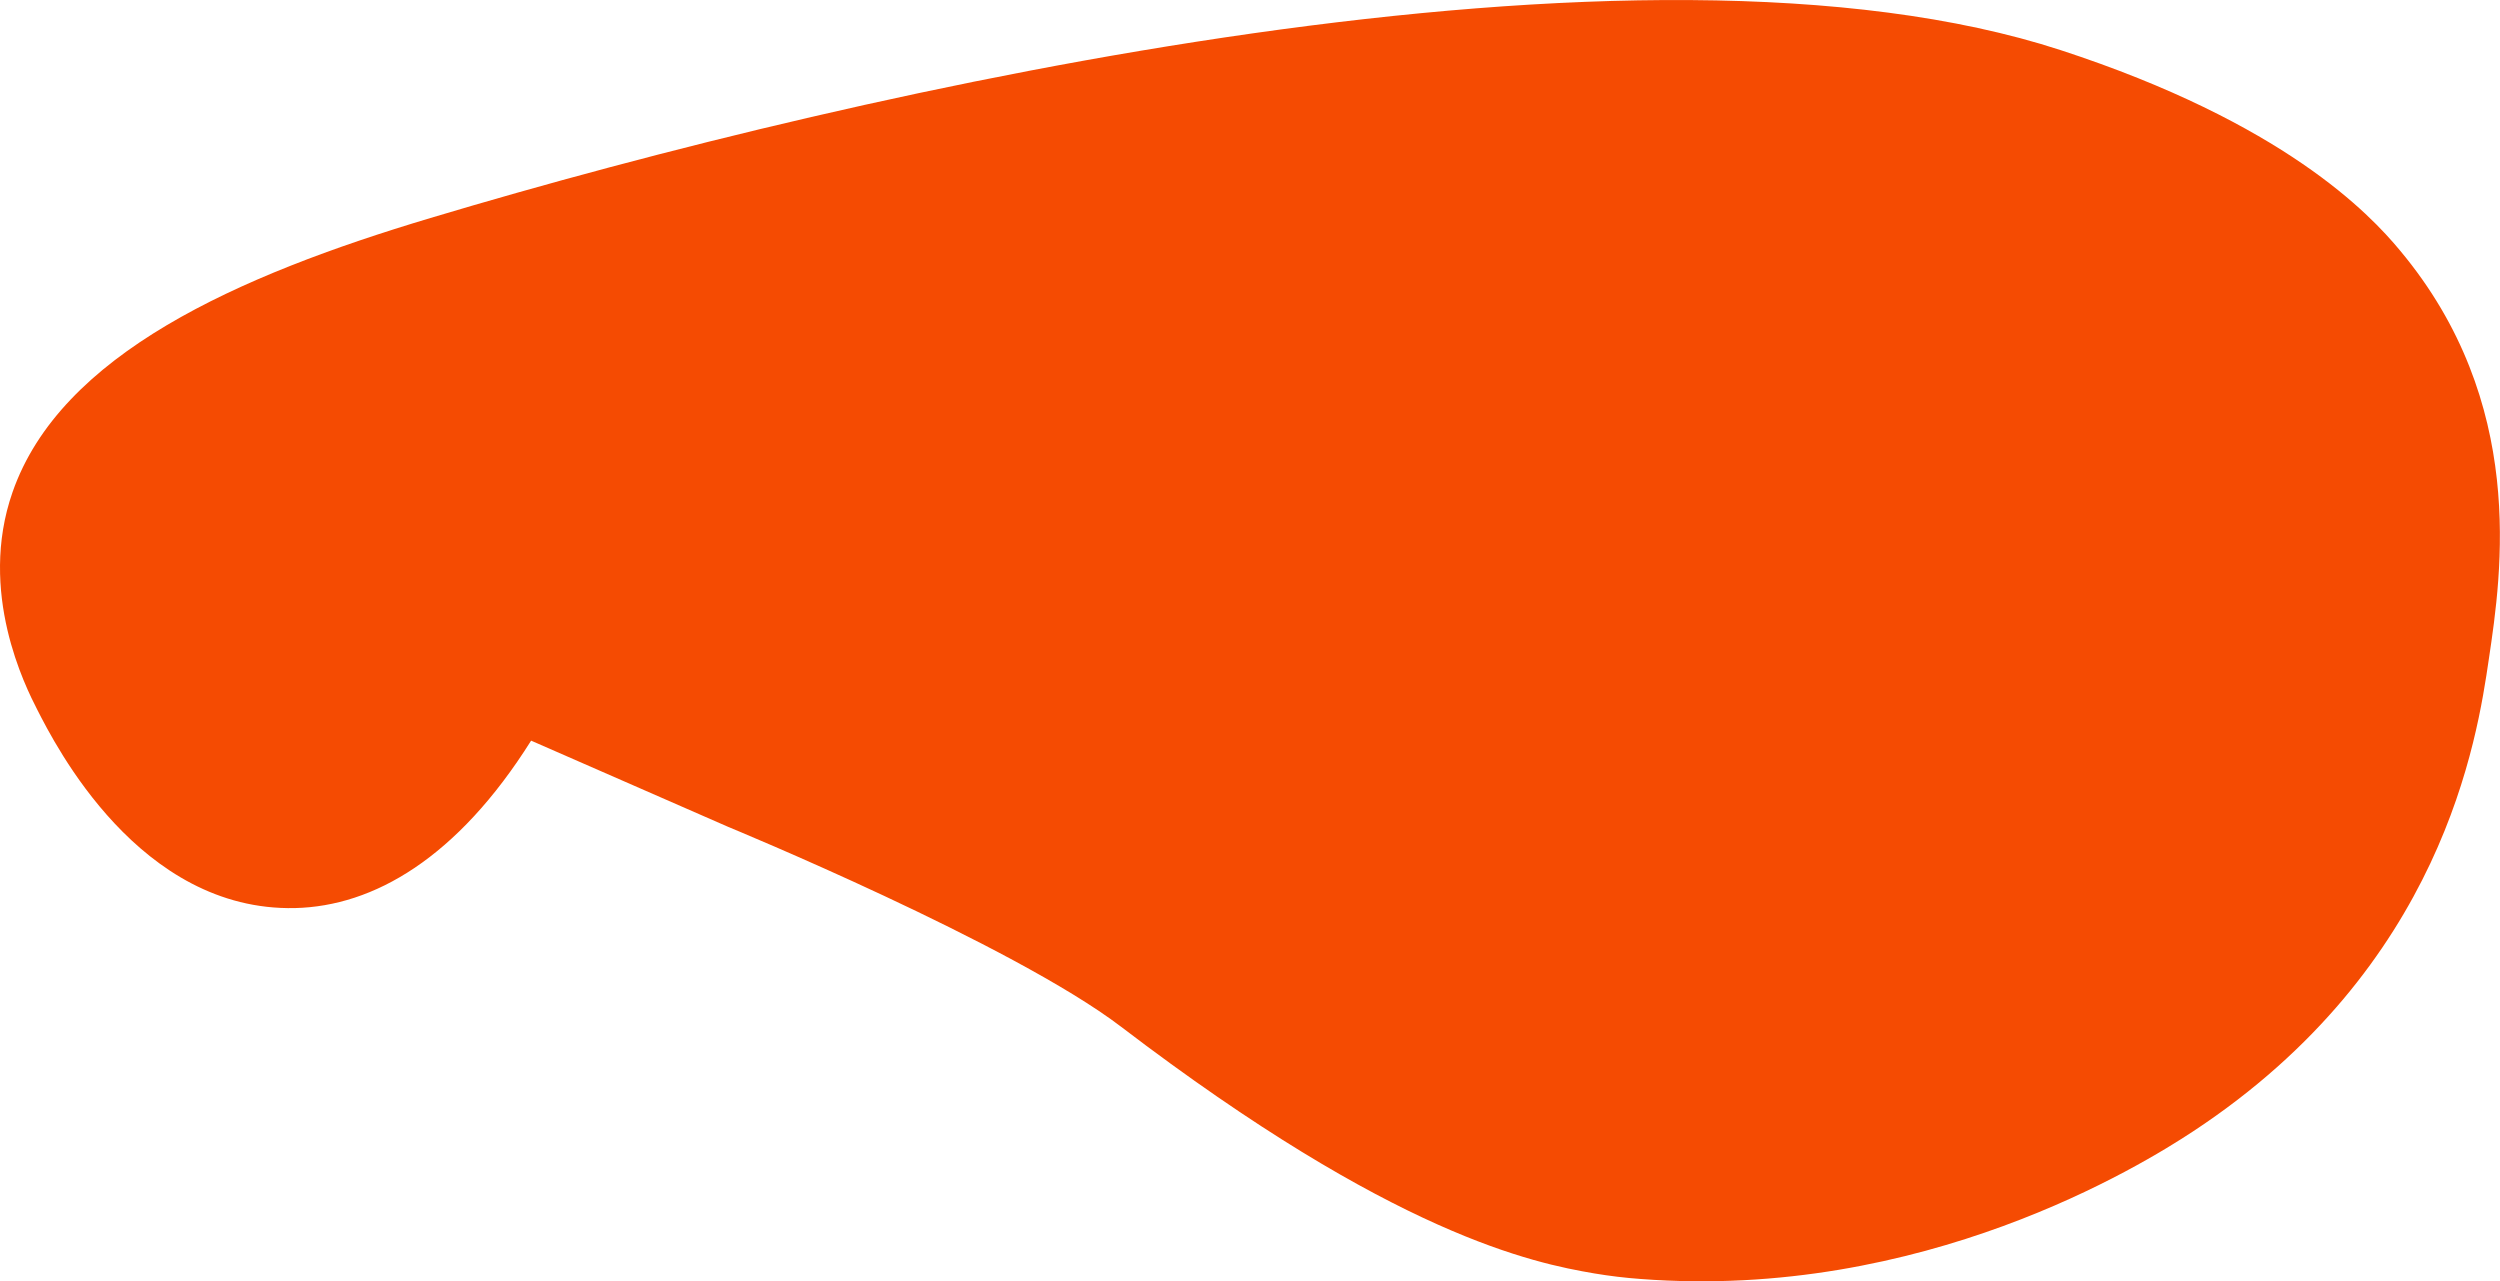
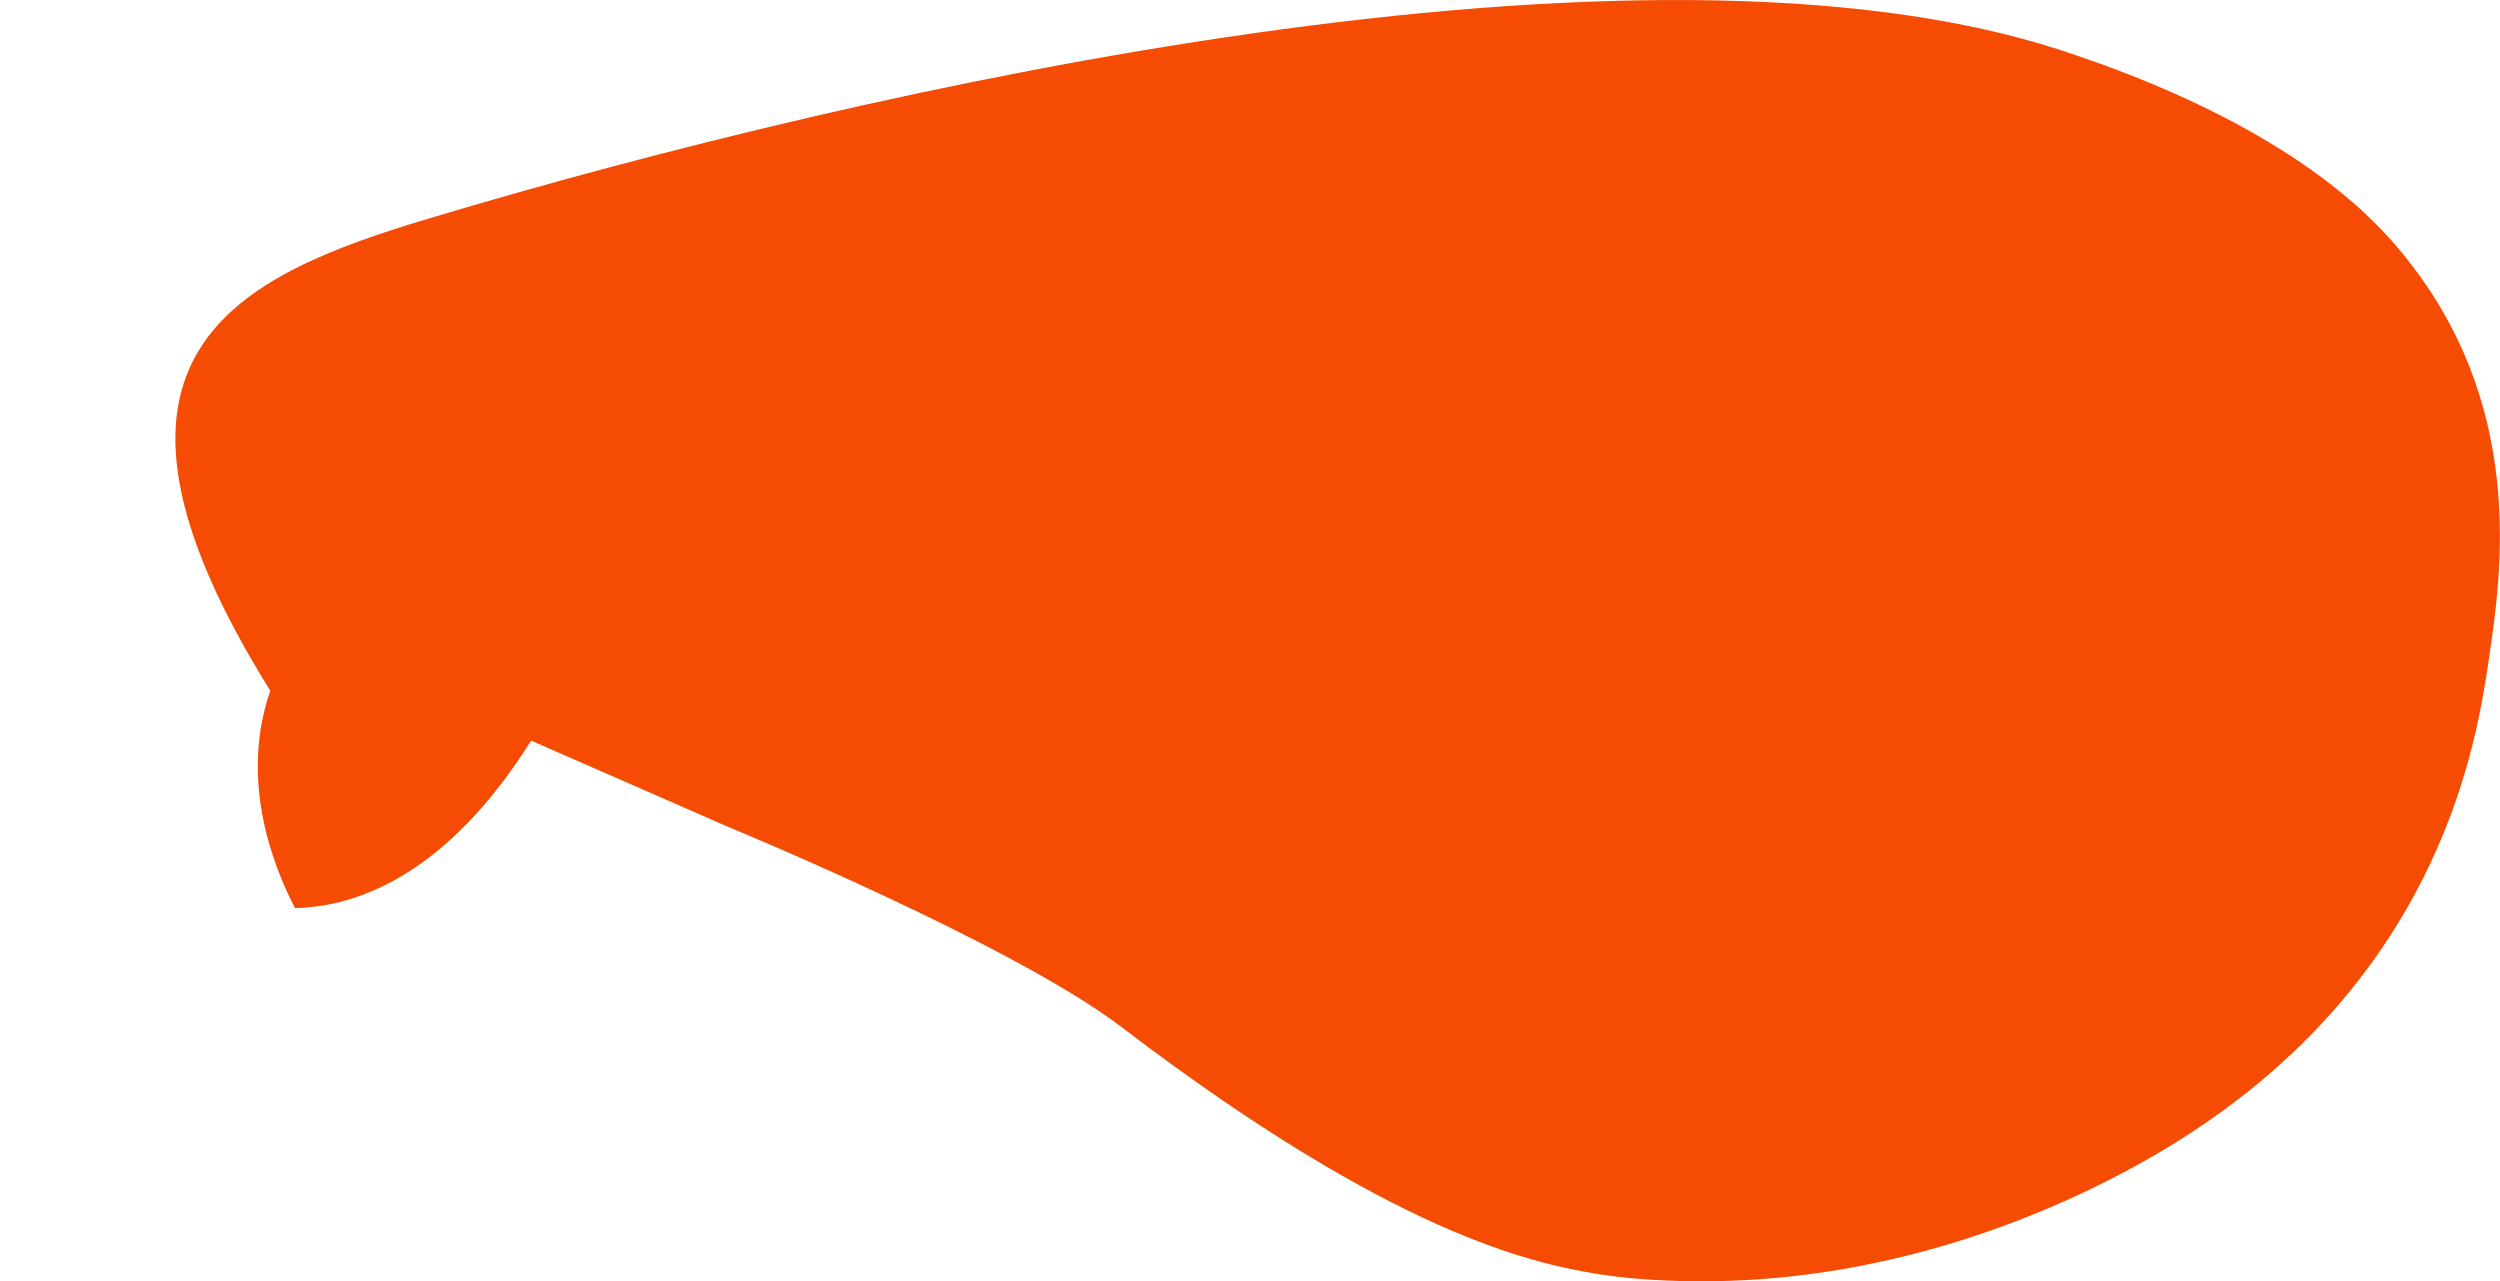
<svg xmlns="http://www.w3.org/2000/svg" id="Слой_1" data-name="Слой 1" viewBox="0 0 537.54 275.5">
  <defs>
    <style> .cls-1 { fill: #f54b02; } </style>
  </defs>
-   <path class="cls-1" d="M92.57,46.88C187,18.58,352.76-18.65,443.05,10.78c48,15.66,66.45,35.2,73,43.1,27.29,32.66,21.86,69.26,19.1,87.78-2.51,17.16-9.83,66.23-63.64,101.64-11.06,7.28-58.11,36.36-118.75,31.71-3.33-.24-6.65-.64-9.93-1.19-13.11-2.23-43.05-8.24-101.72-53-23.41-17.85-84.49-43-84.49-43l-42.42-18.56c-15.9,25.29-33.88,35.6-50.77,36C30,196,11.89,160.21,8,152.58c-2.51-4.91-12.81-25.22-5.31-46.73C13,76.23,50.9,59.34,92.57,46.88Z" transform="translate(0 -0.01)" />
+   <path class="cls-1" d="M92.57,46.88C187,18.58,352.76-18.65,443.05,10.78c48,15.66,66.45,35.2,73,43.1,27.29,32.66,21.86,69.26,19.1,87.78-2.51,17.16-9.83,66.23-63.64,101.64-11.06,7.28-58.11,36.36-118.75,31.71-3.33-.24-6.65-.64-9.93-1.19-13.11-2.23-43.05-8.24-101.72-53-23.41-17.85-84.49-43-84.49-43l-42.42-18.56c-15.9,25.29-33.88,35.6-50.77,36c-2.51-4.91-12.81-25.22-5.31-46.73C13,76.23,50.9,59.34,92.57,46.88Z" transform="translate(0 -0.01)" />
</svg>